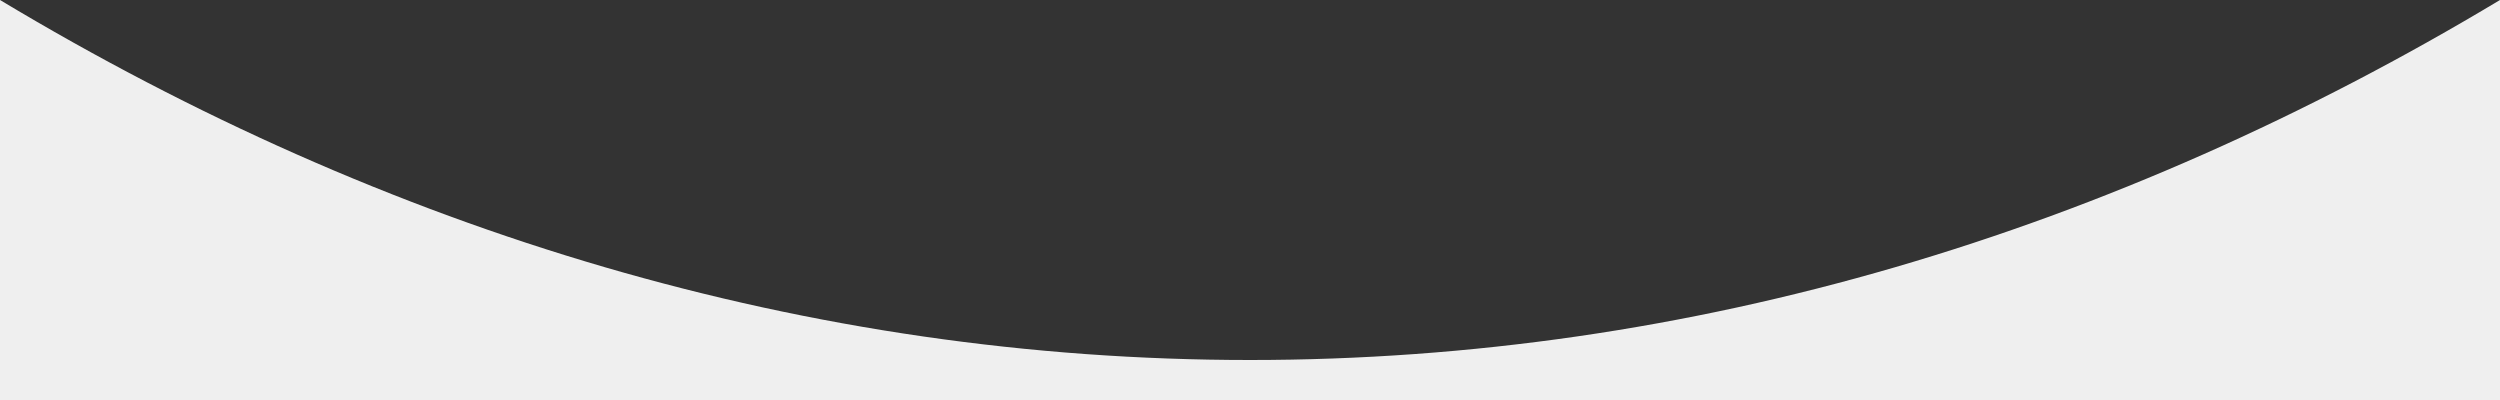
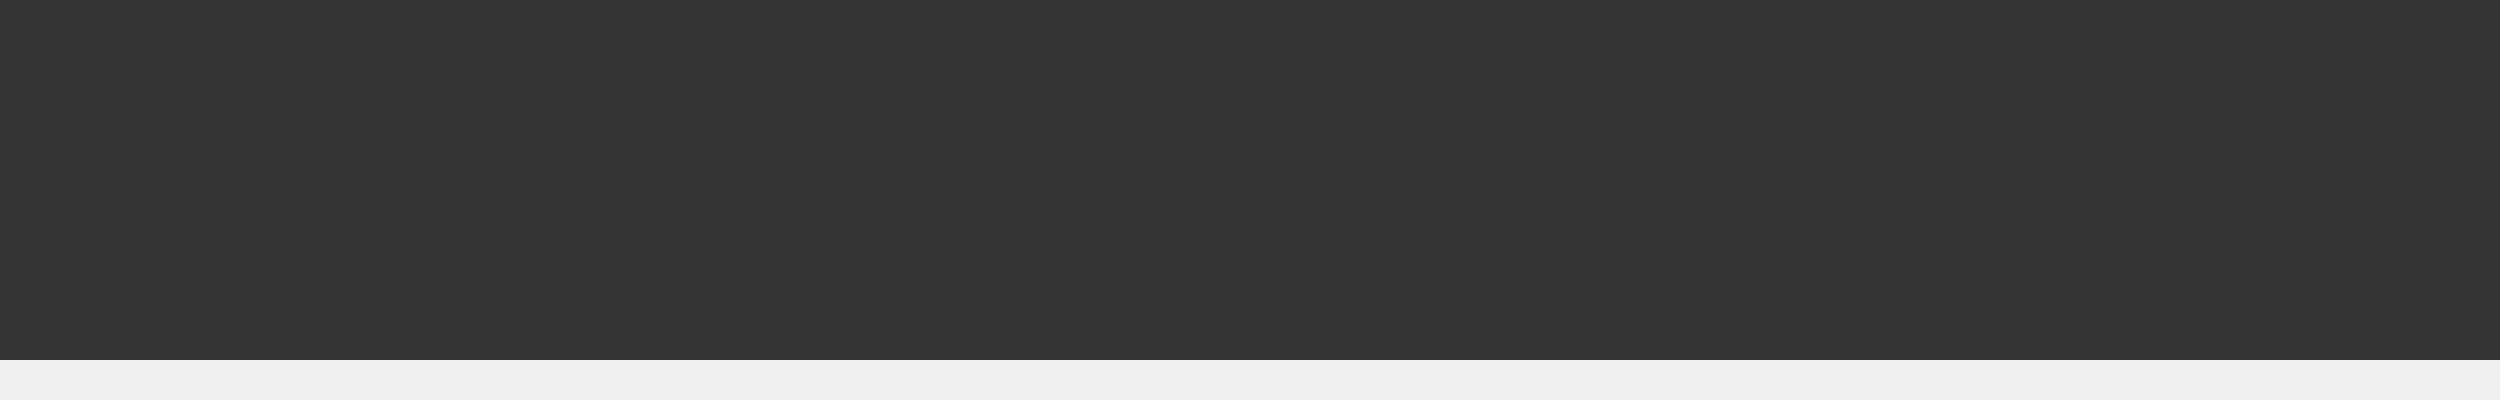
<svg xmlns="http://www.w3.org/2000/svg" width="375" height="60" viewBox="0 0 375 60" fill="none">
  <rect x="0" y="0" width="375" height="60" fill="#333333" stroke="none" />
  <g clip-path="url(#clip0_488_1244)">
-     <path fill-rule="evenodd" clip-rule="evenodd" d="M375 -0.001V54H187.5H0V-0.001C58.019 34.846 121.281 54 187.5 54C253.719 54 316.981 34.846 375 -0.001Z" fill="#EFEFEF" />
    <rect width="375" height="50" transform="matrix(1 0 0 -1 0 104)" fill="#EFEFEF" />
  </g>
  <defs>
    <clipPath id="clip0_488_1244">
      <rect width="375" height="60" fill="white" transform="matrix(1 0 0 -1 0 60)" />
    </clipPath>
  </defs>
</svg>